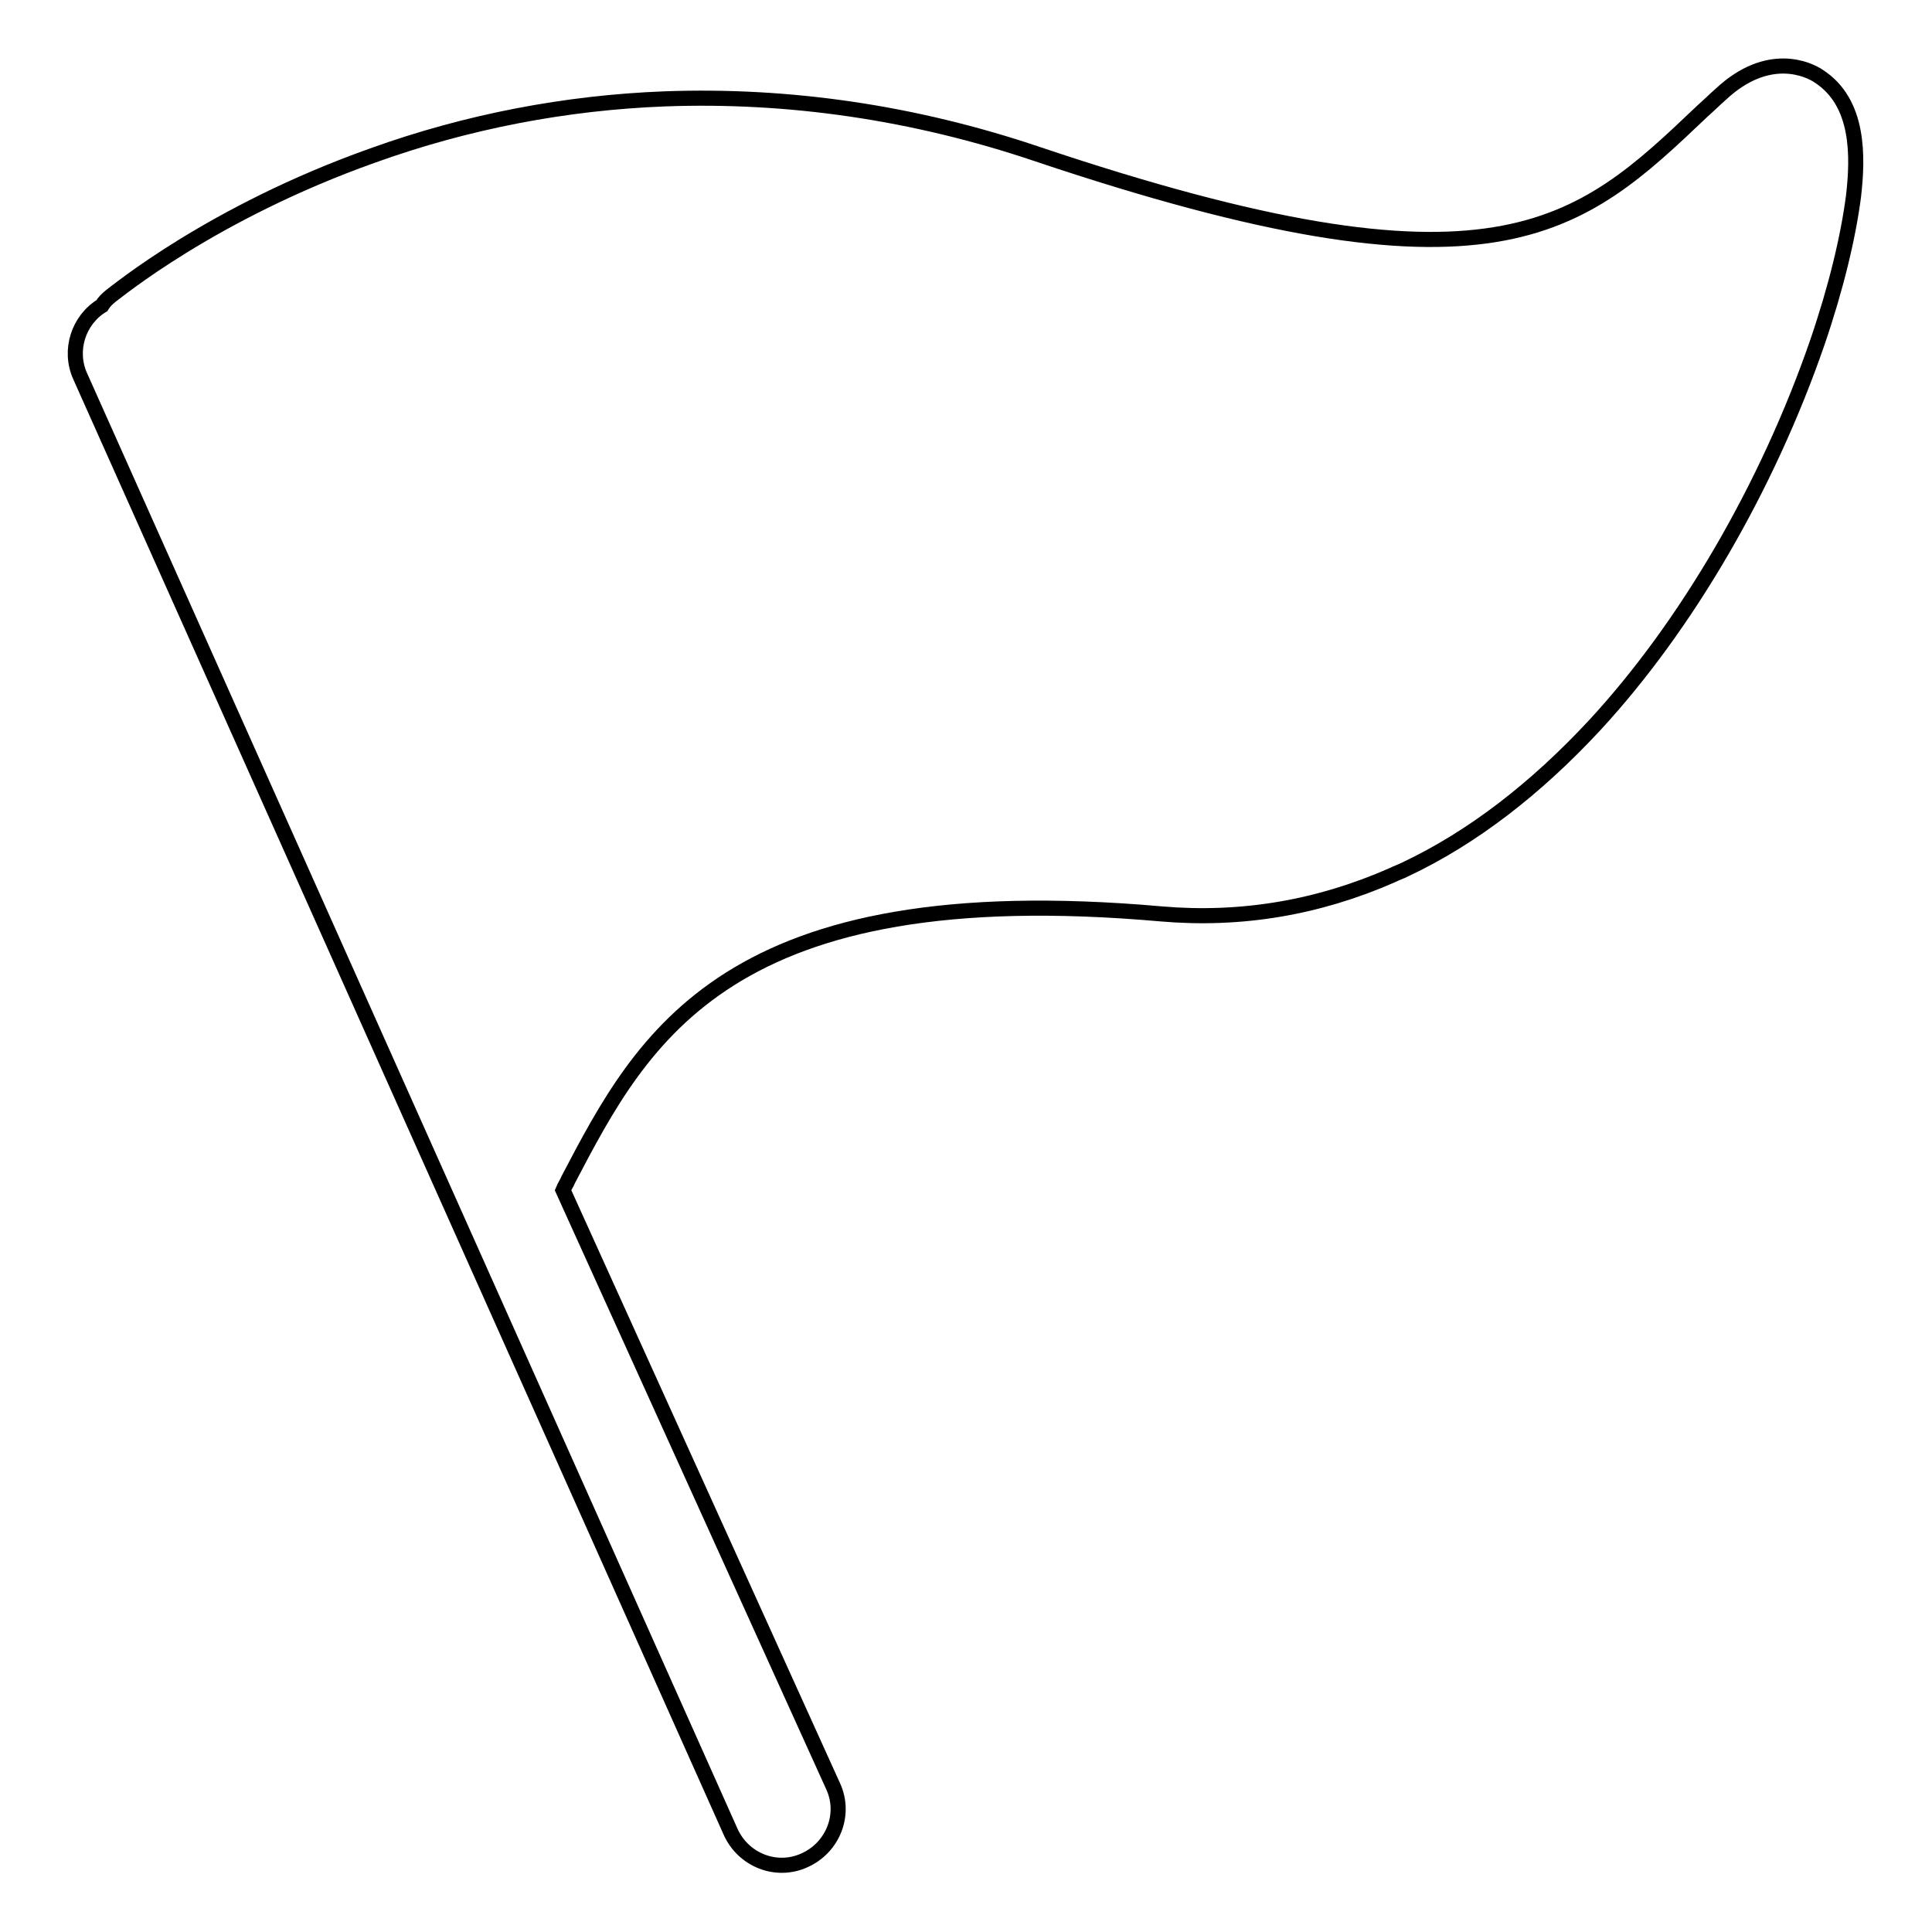
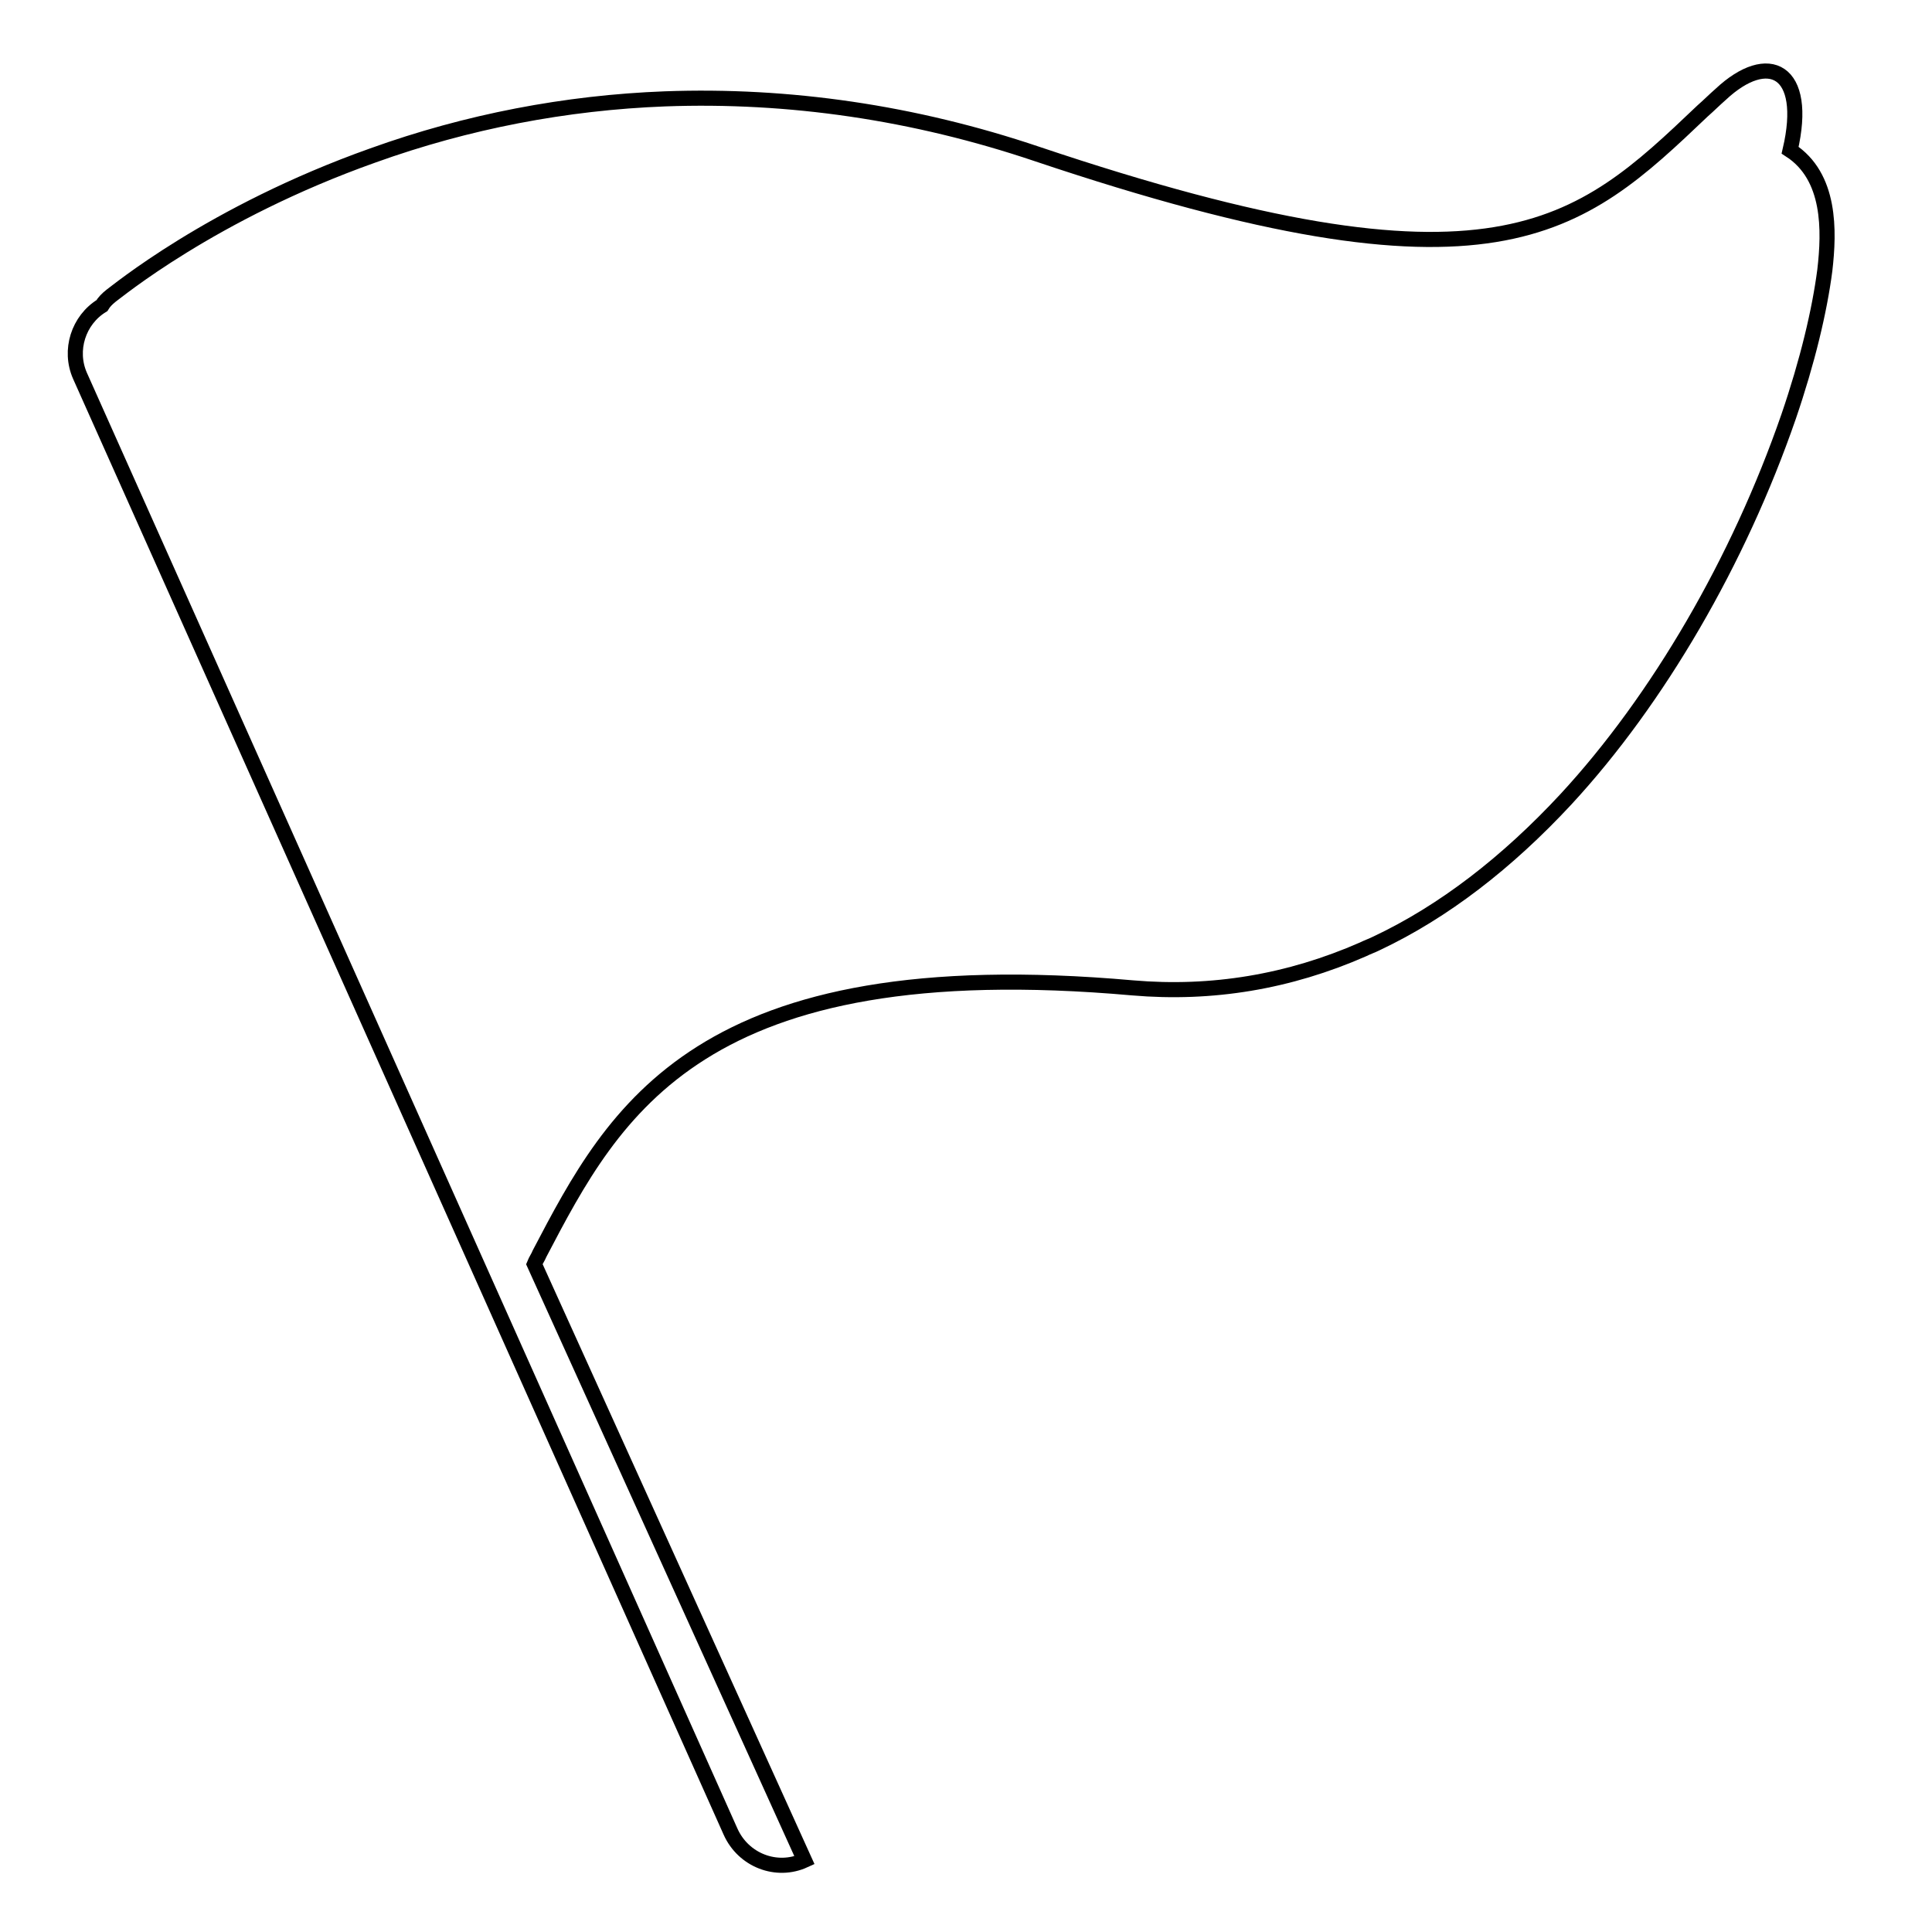
<svg xmlns="http://www.w3.org/2000/svg" version="1.1" x="0px" y="0px" viewBox="0 0 256 256" enable-background="new 0 0 256 256" xml:space="preserve">
  <g>
-     <path stroke-width="2" fill-opacity="0" stroke="#000000" d="M228,12.5c-0.8,0.7-1.6,1.5-2.4,2.2c-16.5,15.7-27.5,26.1-88.2,5.7c-16.3-5.5-32.9-7.9-49.3-7.3 c-13.1,0.5-26.2,3-38.7,7.5C28,28.2,15.3,38.8,14.7,39.2c-0.5,0.4-0.9,0.8-1.2,1.3c-3.1,1.9-4.4,5.9-2.9,9.3l86.2,192.9 c1.7,3.8,6.1,5.5,9.8,3.8c3.8-1.7,5.5-6.1,3.8-9.8l-35.8-79c0.2-0.5,0.5-0.9,0.7-1.4c9.9-18.9,21.1-40.3,78.6-35.2 c10.5,0.9,20.7-0.8,30.5-5.1c0.6-0.3,1.2-0.5,1.8-0.8c8.9-4.2,17.3-10.7,25.1-19.1c12.2-13.2,22.9-31.6,29.5-50.7 c2.5-7.3,4.1-14,4.8-19.4c0.6-5.2,0.8-12.4-4.6-15.9C239.7,9.2,234.3,6.6,228,12.5z" />
+     <path stroke-width="2" fill-opacity="0" stroke="#000000" d="M228,12.5c-0.8,0.7-1.6,1.5-2.4,2.2c-16.5,15.7-27.5,26.1-88.2,5.7c-16.3-5.5-32.9-7.9-49.3-7.3 c-13.1,0.5-26.2,3-38.7,7.5C28,28.2,15.3,38.8,14.7,39.2c-0.5,0.4-0.9,0.8-1.2,1.3c-3.1,1.9-4.4,5.9-2.9,9.3l86.2,192.9 c1.7,3.8,6.1,5.5,9.8,3.8l-35.8-79c0.2-0.5,0.5-0.9,0.7-1.4c9.9-18.9,21.1-40.3,78.6-35.2 c10.5,0.9,20.7-0.8,30.5-5.1c0.6-0.3,1.2-0.5,1.8-0.8c8.9-4.2,17.3-10.7,25.1-19.1c12.2-13.2,22.9-31.6,29.5-50.7 c2.5-7.3,4.1-14,4.8-19.4c0.6-5.2,0.8-12.4-4.6-15.9C239.7,9.2,234.3,6.6,228,12.5z" />
  </g>
</svg>